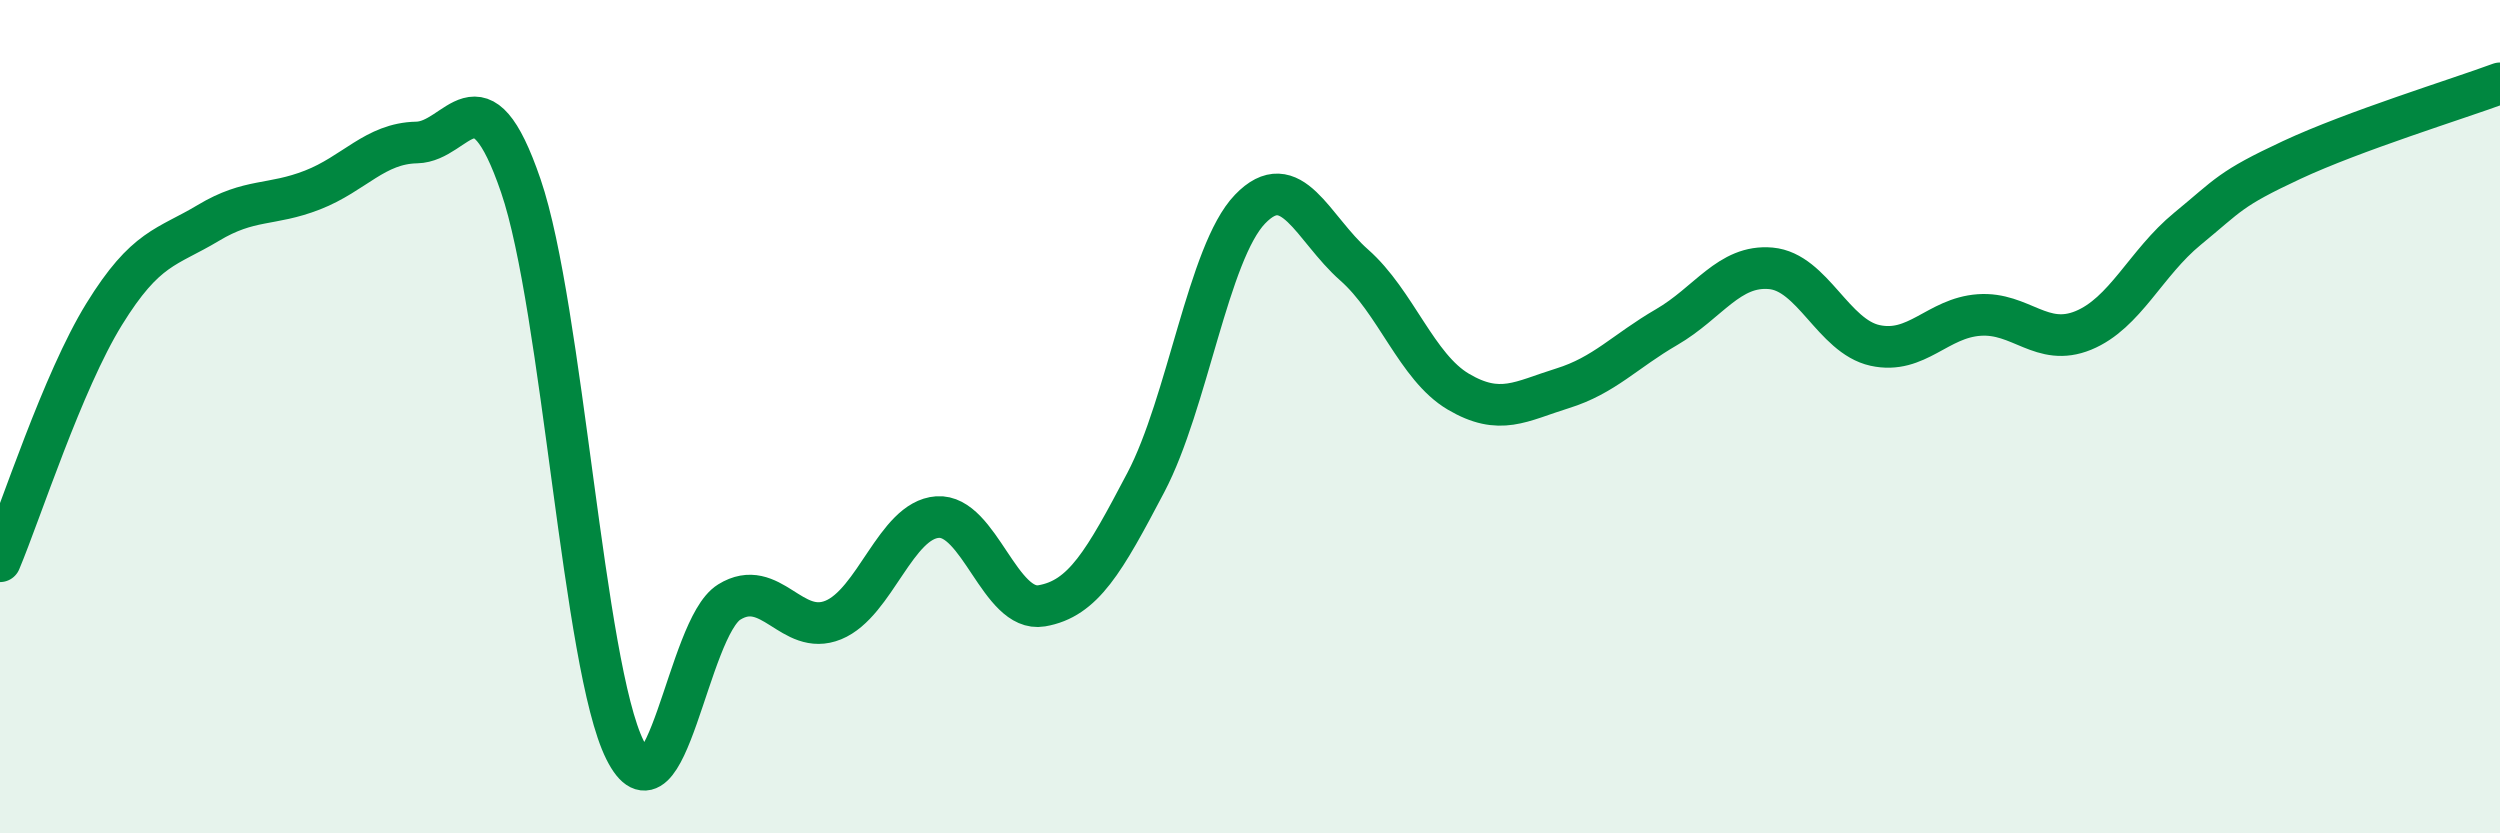
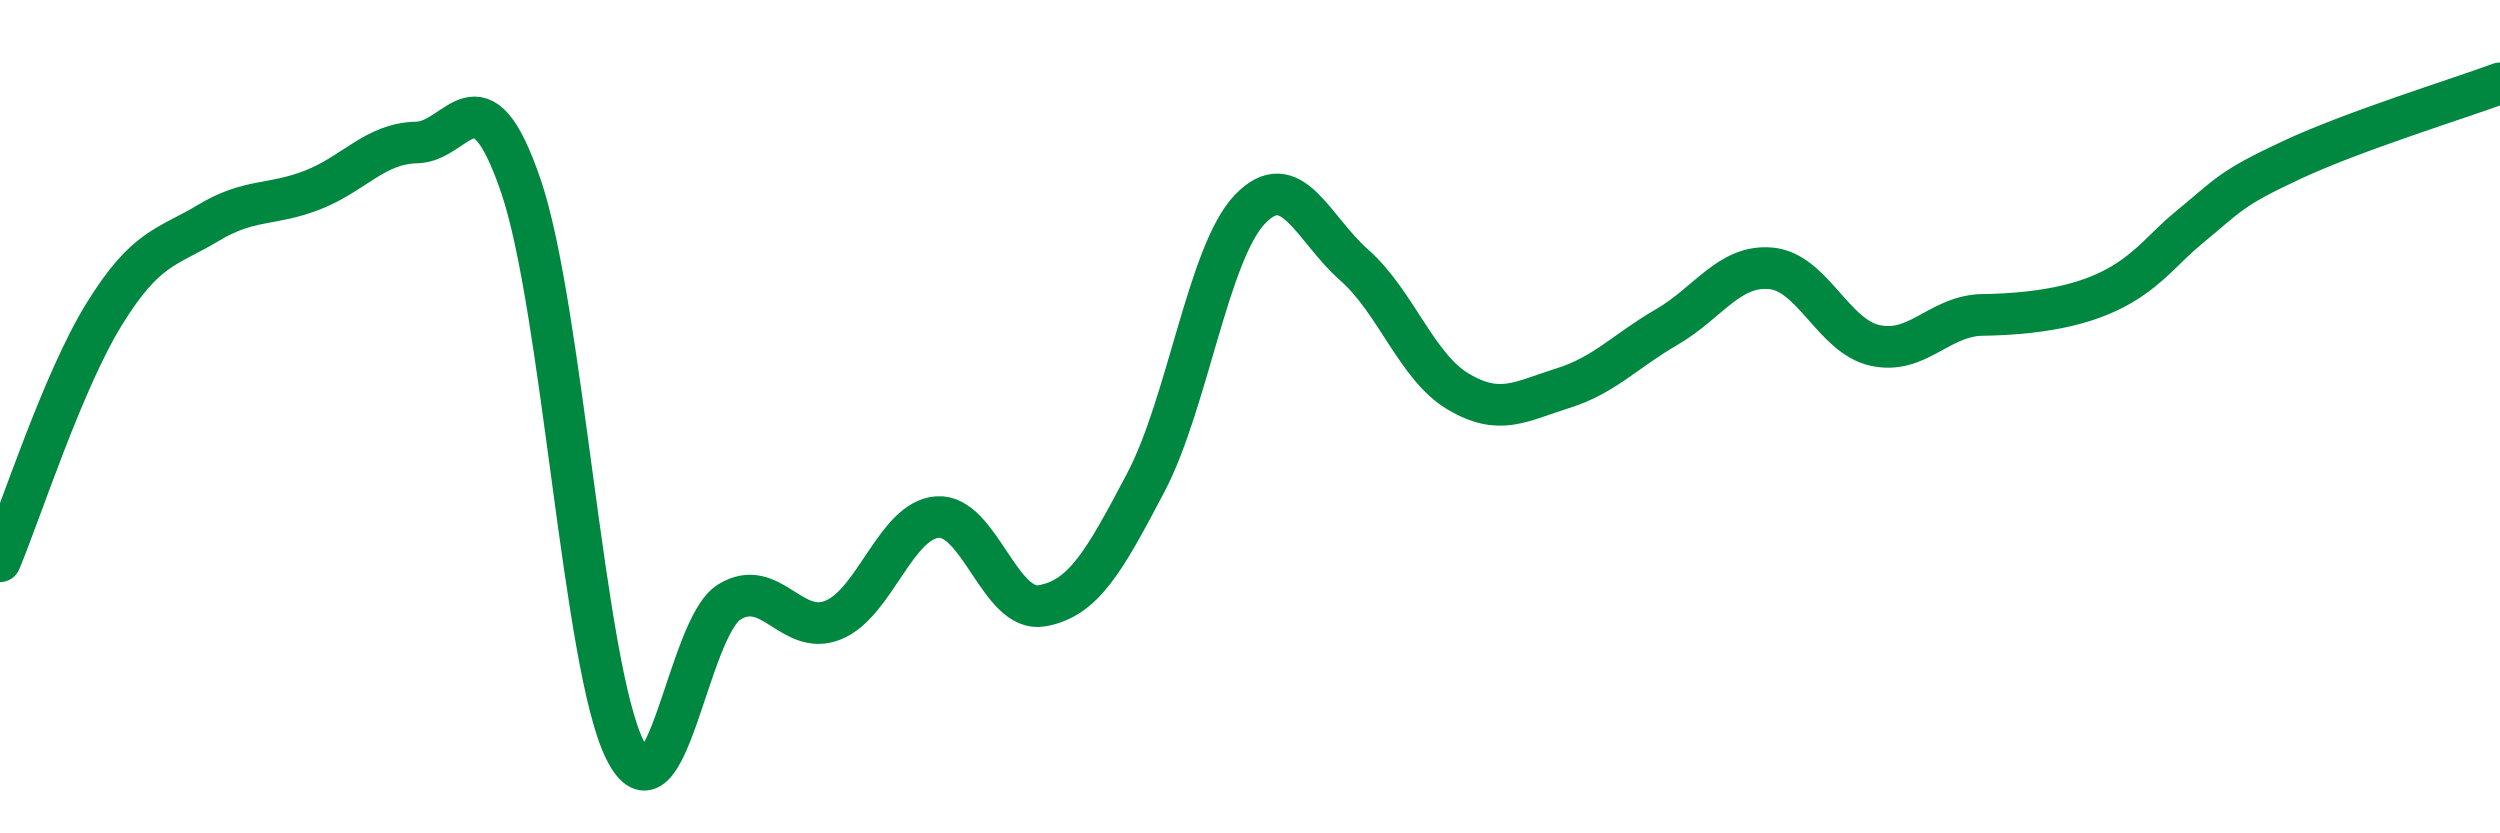
<svg xmlns="http://www.w3.org/2000/svg" width="60" height="20" viewBox="0 0 60 20">
-   <path d="M 0,13.47 C 0.5,12.28 1.5,9.16 2.5,7.54 C 3.5,5.92 4,5.95 5,5.35 C 6,4.75 6.5,4.95 7.5,4.56 C 8.5,4.17 9,3.44 10,3.42 C 11,3.4 11.5,1.54 12.5,4.46 C 13.5,7.38 14,16 15,18 C 16,20 16.5,15.07 17.5,14.45 C 18.5,13.83 19,15.29 20,14.88 C 21,14.47 21.5,12.48 22.5,12.41 C 23.5,12.34 24,14.71 25,14.54 C 26,14.37 26.5,13.48 27.5,11.58 C 28.5,9.68 29,6.06 30,5.02 C 31,3.98 31.5,5.48 32.5,6.36 C 33.5,7.24 34,8.81 35,9.4 C 36,9.99 36.5,9.63 37.5,9.32 C 38.5,9.01 39,8.43 40,7.85 C 41,7.27 41.5,6.35 42.5,6.44 C 43.5,6.53 44,8.07 45,8.29 C 46,8.51 46.5,7.63 47.5,7.56 C 48.5,7.49 49,8.34 50,7.93 C 51,7.52 51.5,6.31 52.5,5.49 C 53.5,4.67 53.5,4.54 55,3.84 C 56.5,3.14 59,2.37 60,2L60 20L0 20Z" fill="#008740" opacity="0.1" stroke-linecap="round" stroke-linejoin="round" />
-   <path d="M 0,13.47 C 0.5,12.28 1.5,9.16 2.5,7.54 C 3.5,5.92 4,5.95 5,5.35 C 6,4.75 6.5,4.95 7.5,4.56 C 8.5,4.17 9,3.44 10,3.42 C 11,3.4 11.5,1.54 12.5,4.46 C 13.5,7.38 14,16 15,18 C 16,20 16.5,15.07 17.5,14.45 C 18.5,13.83 19,15.29 20,14.88 C 21,14.47 21.5,12.48 22.5,12.41 C 23.5,12.34 24,14.71 25,14.54 C 26,14.37 26.5,13.48 27.5,11.58 C 28.5,9.68 29,6.06 30,5.02 C 31,3.98 31.5,5.48 32.5,6.36 C 33.5,7.24 34,8.81 35,9.4 C 36,9.99 36.5,9.63 37.5,9.32 C 38.5,9.01 39,8.43 40,7.85 C 41,7.27 41.5,6.35 42.5,6.44 C 43.5,6.53 44,8.07 45,8.29 C 46,8.51 46.5,7.63 47.5,7.56 C 48.5,7.49 49,8.34 50,7.93 C 51,7.52 51.5,6.31 52.5,5.49 C 53.5,4.67 53.5,4.54 55,3.84 C 56.5,3.14 59,2.37 60,2" stroke="#008740" stroke-width="1" fill="none" stroke-linecap="round" stroke-linejoin="round" />
+   <path d="M 0,13.47 C 0.5,12.28 1.5,9.16 2.5,7.54 C 3.5,5.92 4,5.95 5,5.35 C 6,4.75 6.5,4.95 7.5,4.56 C 8.5,4.17 9,3.44 10,3.42 C 11,3.4 11.5,1.54 12.5,4.46 C 13.5,7.38 14,16 15,18 C 16,20 16.5,15.07 17.5,14.45 C 18.5,13.83 19,15.29 20,14.88 C 21,14.47 21.5,12.48 22.5,12.41 C 23.5,12.34 24,14.71 25,14.54 C 26,14.37 26.5,13.48 27.5,11.58 C 28.5,9.68 29,6.06 30,5.02 C 31,3.98 31.5,5.48 32.5,6.36 C 33.5,7.24 34,8.81 35,9.4 C 36,9.99 36.5,9.63 37.5,9.32 C 38.5,9.01 39,8.43 40,7.85 C 41,7.27 41.5,6.35 42.5,6.44 C 43.5,6.53 44,8.07 45,8.29 C 46,8.51 46.5,7.63 47.5,7.56 C 51,7.52 51.5,6.31 52.5,5.49 C 53.5,4.67 53.5,4.54 55,3.84 C 56.5,3.14 59,2.37 60,2" stroke="#008740" stroke-width="1" fill="none" stroke-linecap="round" stroke-linejoin="round" />
</svg>